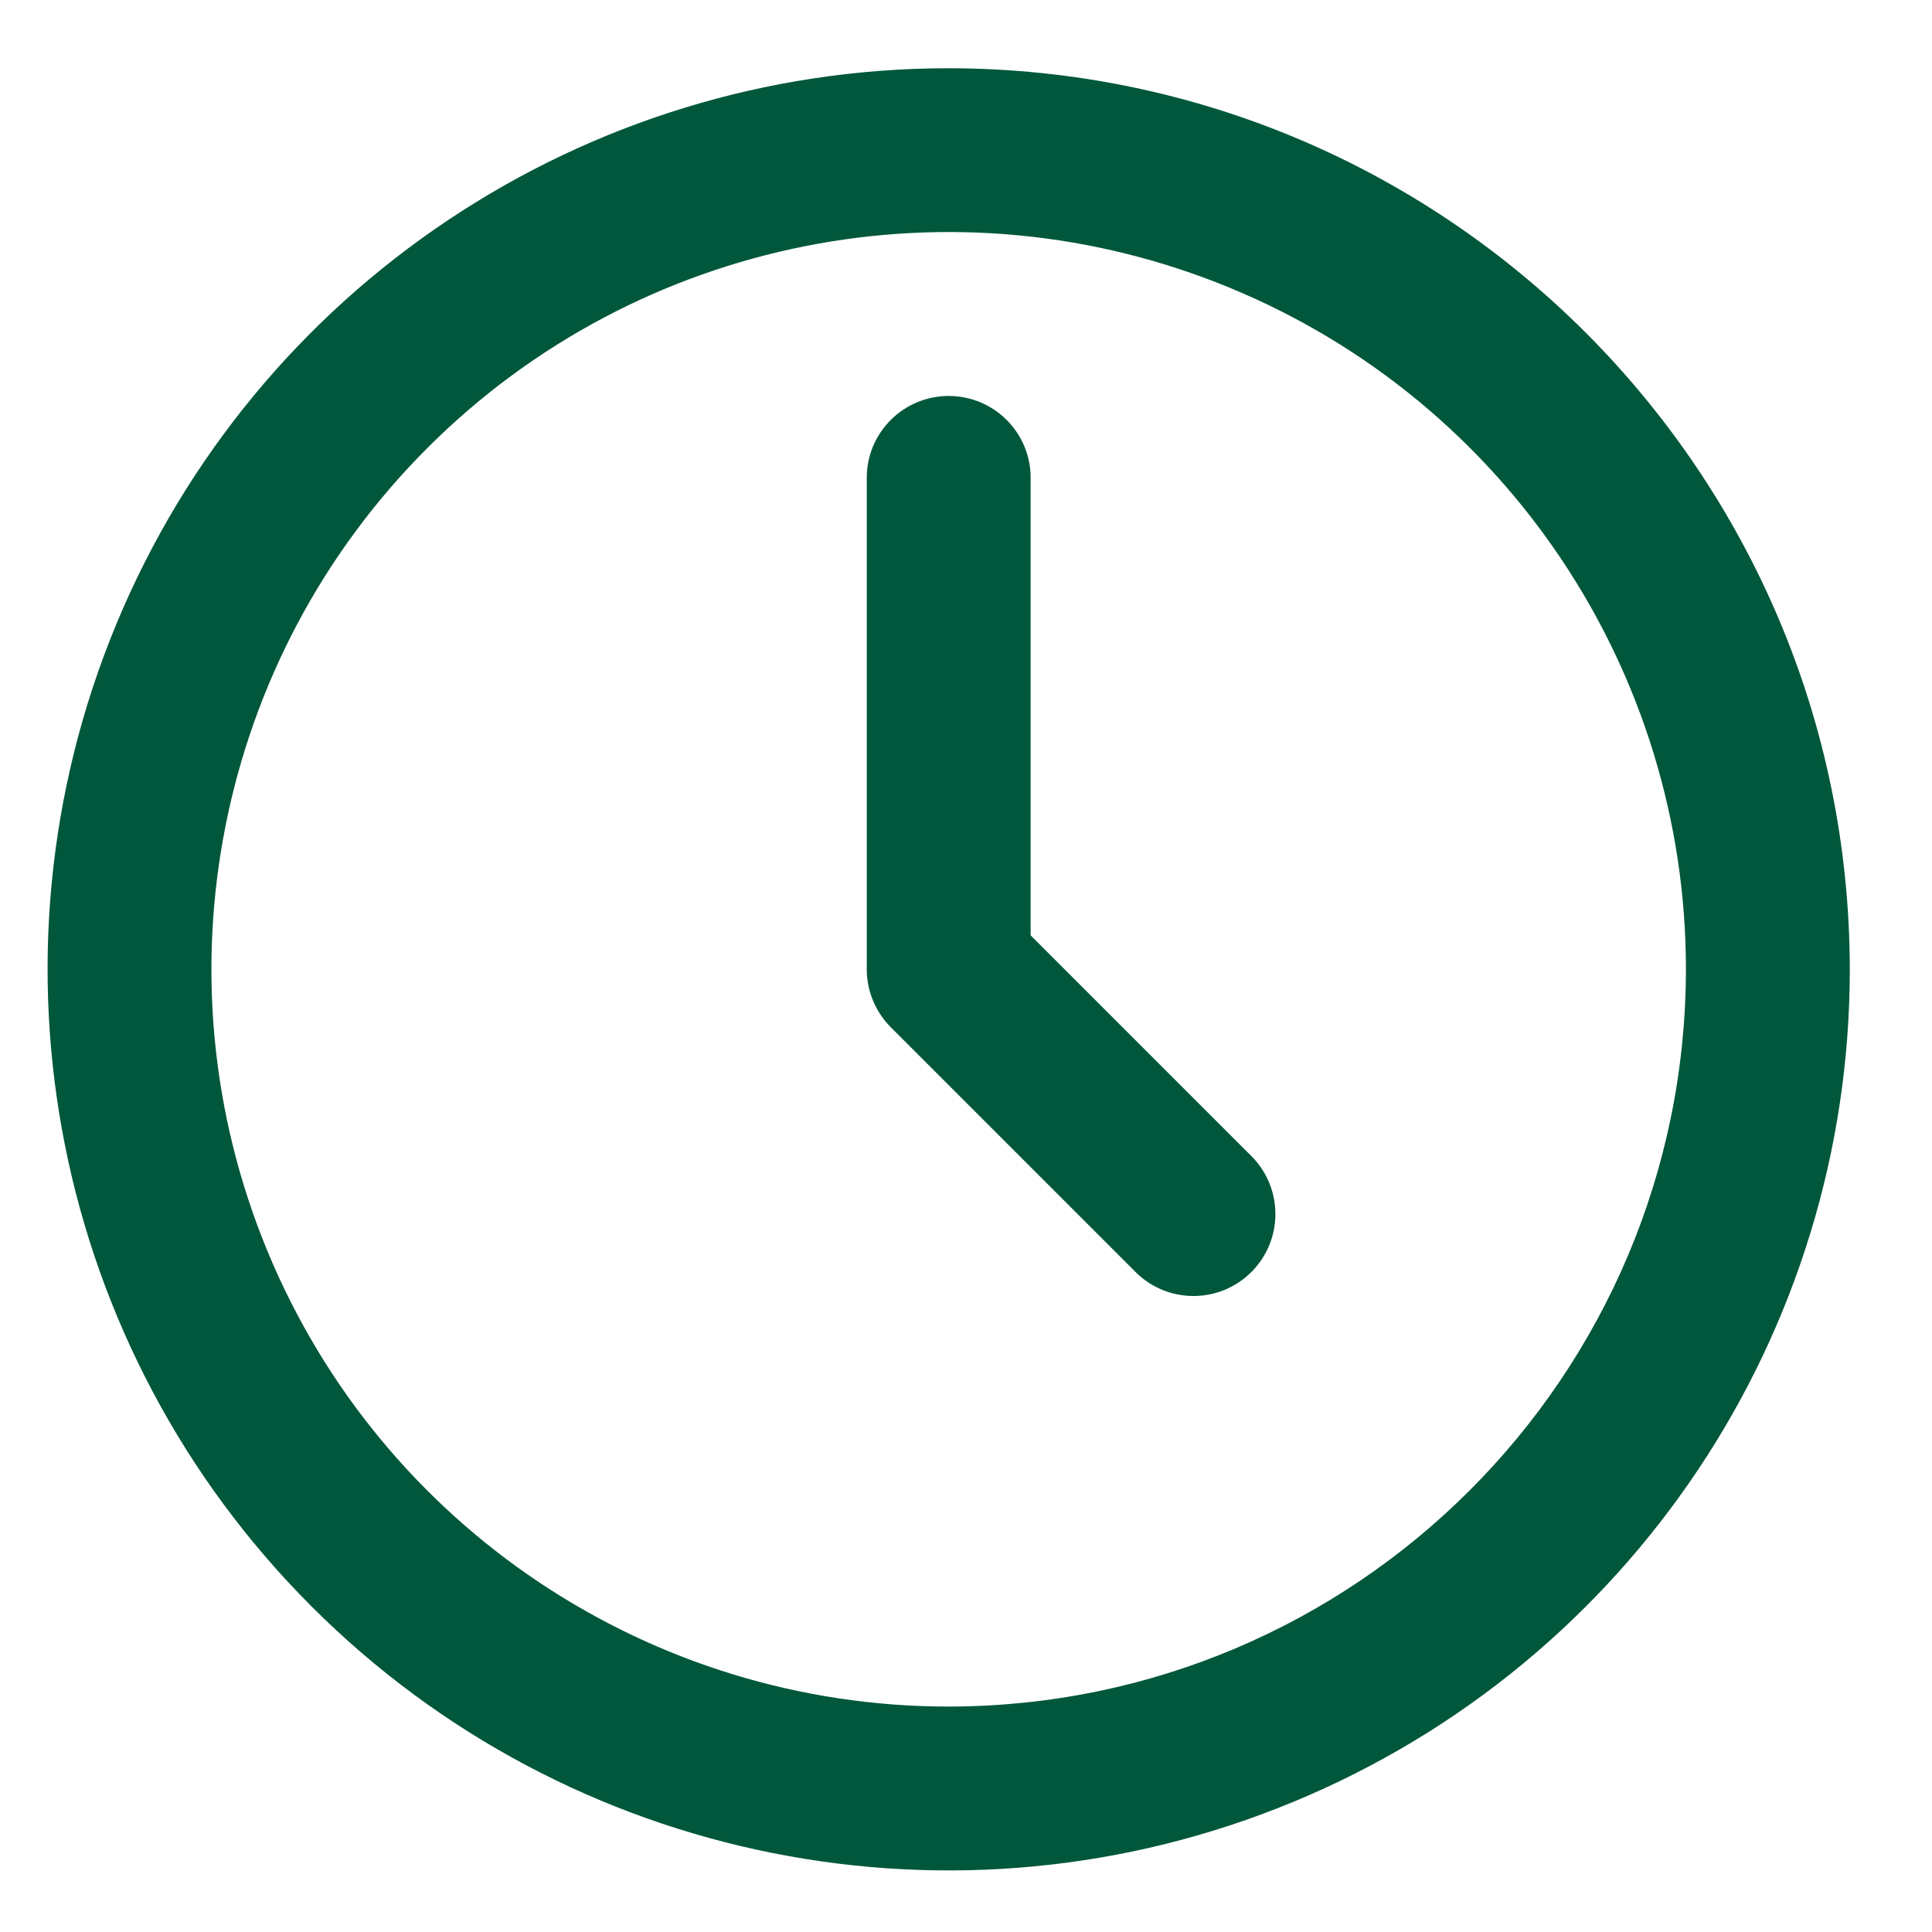
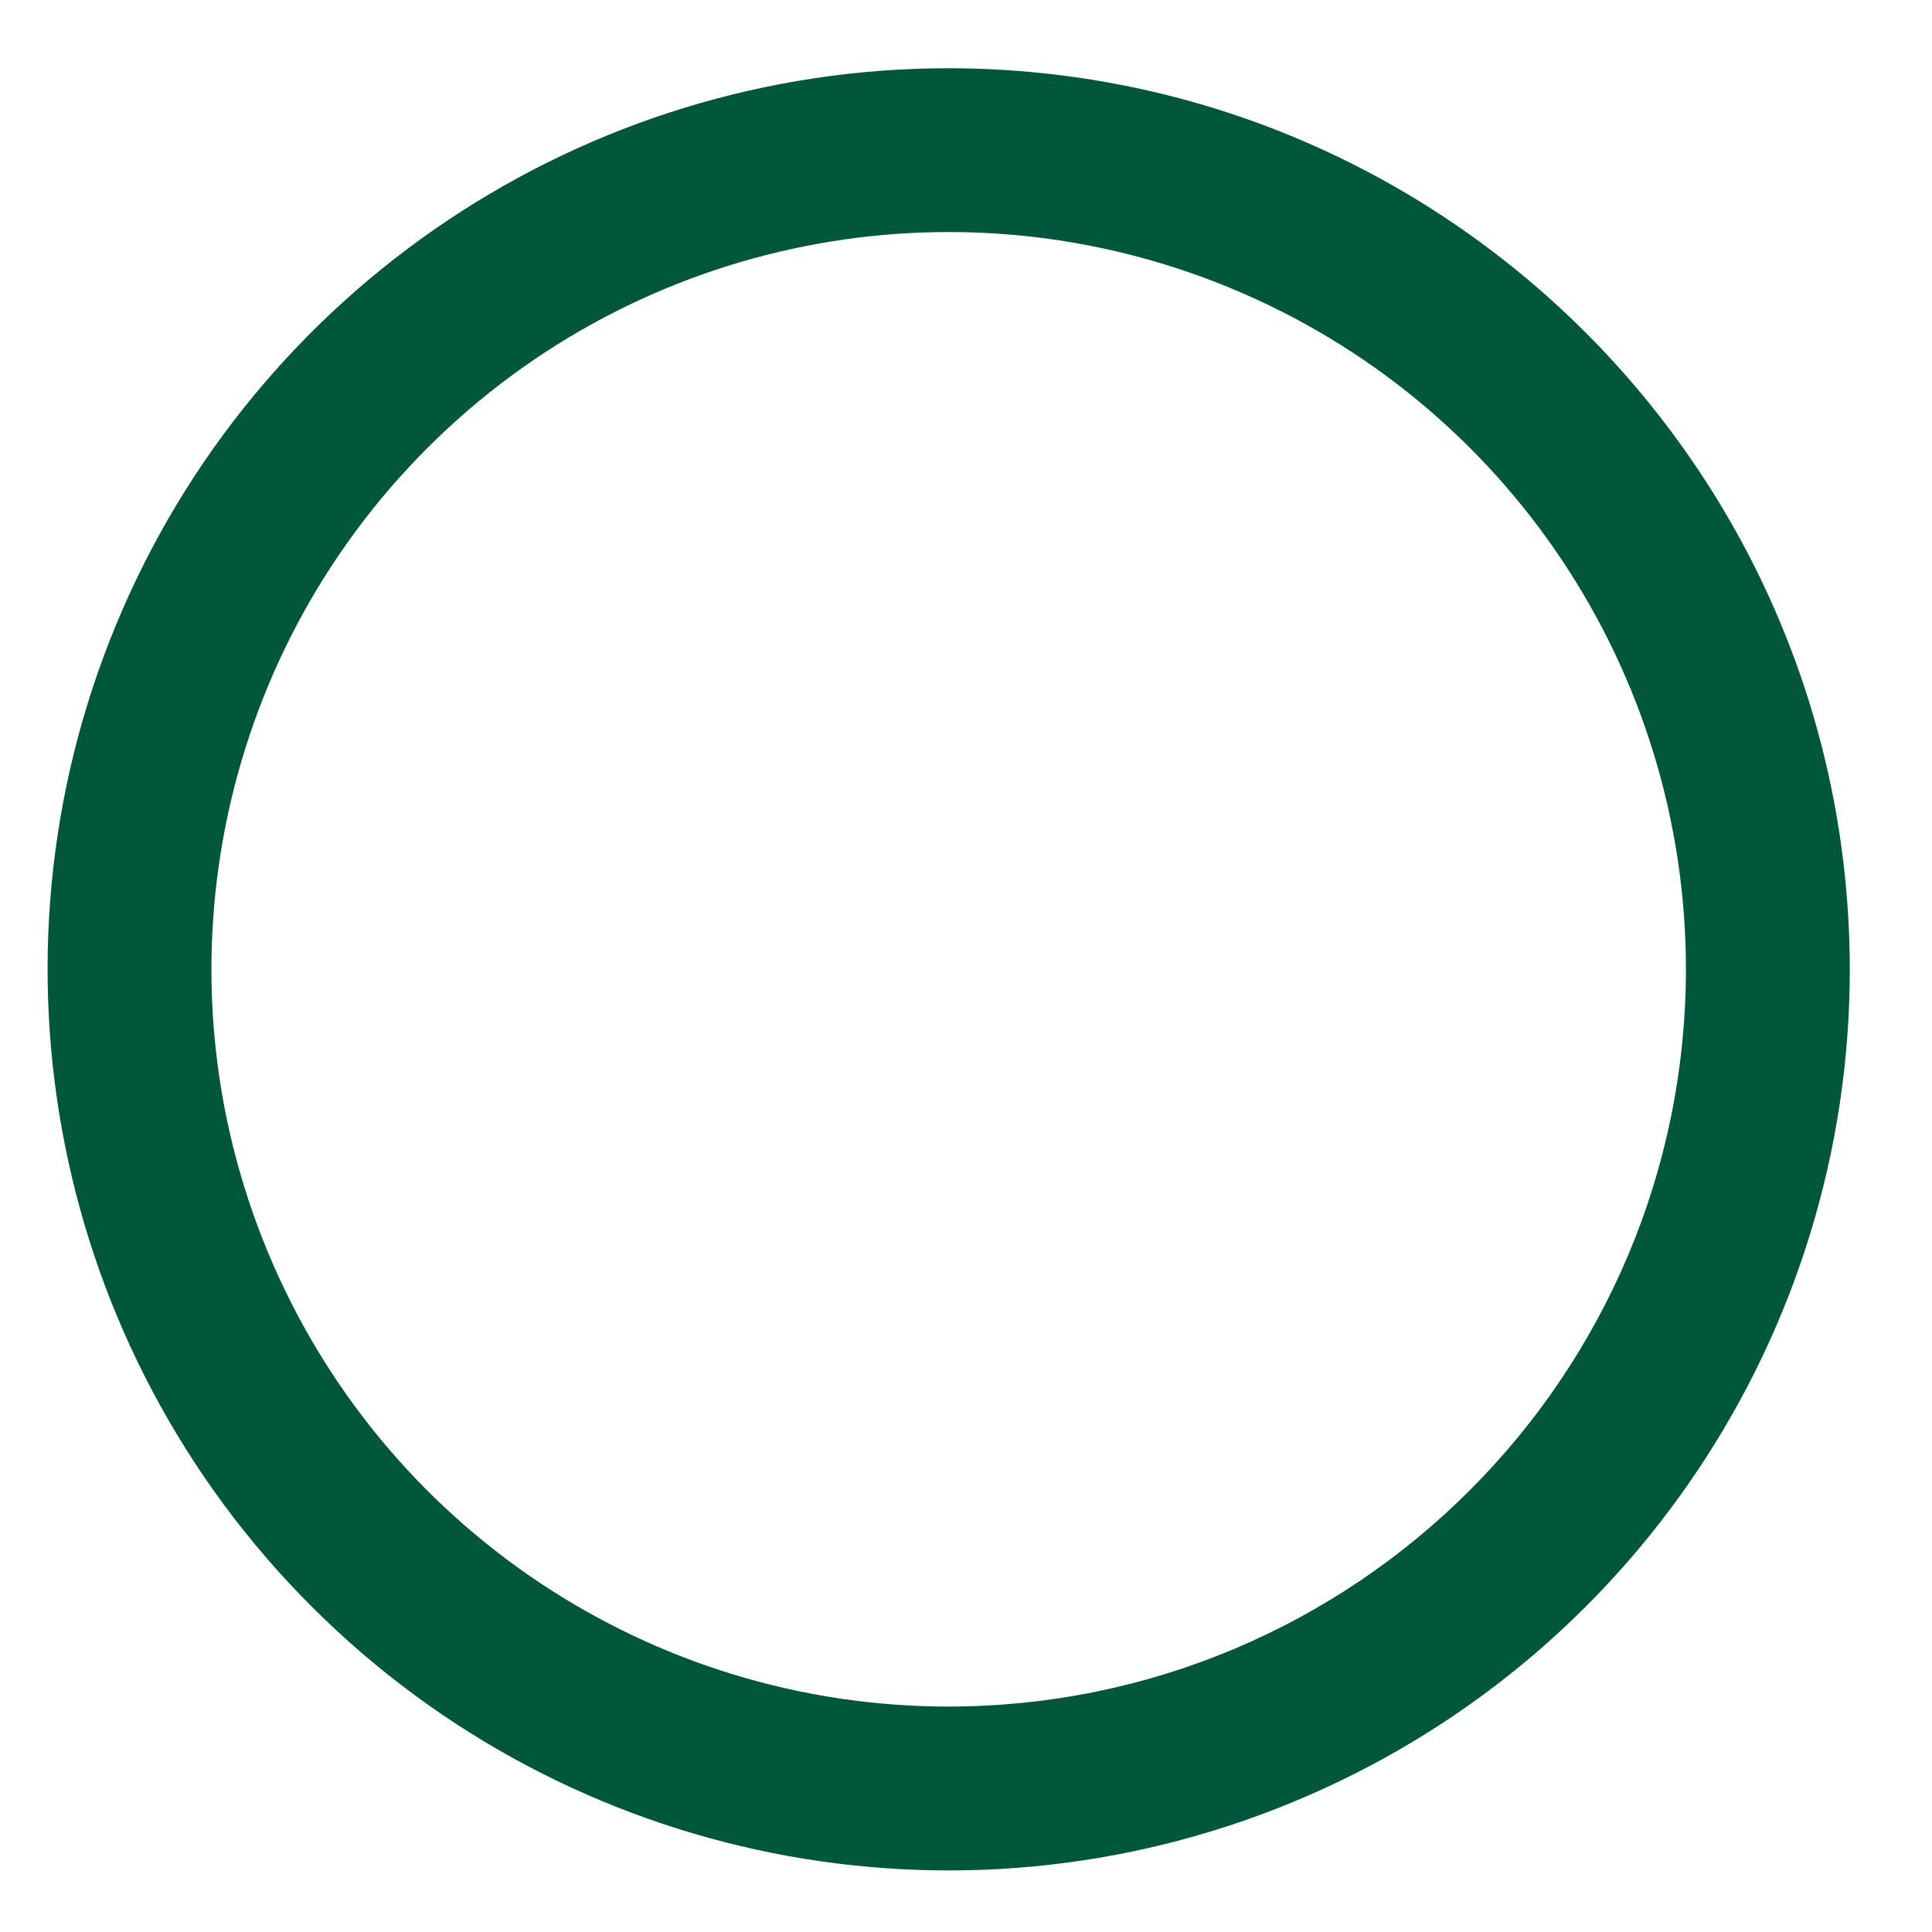
<svg xmlns="http://www.w3.org/2000/svg" width="22px" height="22px" viewBox="0 0 22 22" version="1.1">
  <title>Group</title>
  <g id="Page-1" stroke="none" stroke-width="1" fill="none" fill-rule="evenodd">
    <g id="JT-Voting-Centre-Layout-22" transform="translate(-137, -550)" fill="#00573B">
      <g id="Group-348" transform="translate(137.542, 550.777)">
        <g id="Group" transform="translate(-0, 0)">
          <path d="M10.261,0 C6.111,0 2.369,2.5 0.781,6.334 C-0.807,10.168 0.071,14.582 3.006,17.516 C5.94,20.451 10.353,21.329 14.188,19.74 C18.022,18.152 20.522,14.411 20.522,10.261 C20.515,4.597 15.925,0.007 10.261,0 M10.261,18.656 C6.865,18.656 3.804,16.61 2.505,13.473 C1.205,10.336 1.924,6.725 4.325,4.324 C6.726,1.923 10.337,1.205 13.474,2.505 C16.611,3.804 18.656,6.865 18.656,10.261 C18.65,14.895 14.895,18.65 10.261,18.656" id="Fill-344" />
-           <path d="M11.194,9.874 L11.194,4.663 C11.194,4.149 10.776,3.732 10.261,3.732 C9.746,3.732 9.328,4.149 9.328,4.663 L9.328,10.261 C9.328,10.508 9.427,10.745 9.602,10.921 L12.4,13.719 C12.766,14.072 13.348,14.068 13.708,13.707 C14.068,13.348 14.073,12.765 13.719,12.399 L11.194,9.874 Z" id="Fill-346" />
        </g>
      </g>
    </g>
  </g>
</svg>